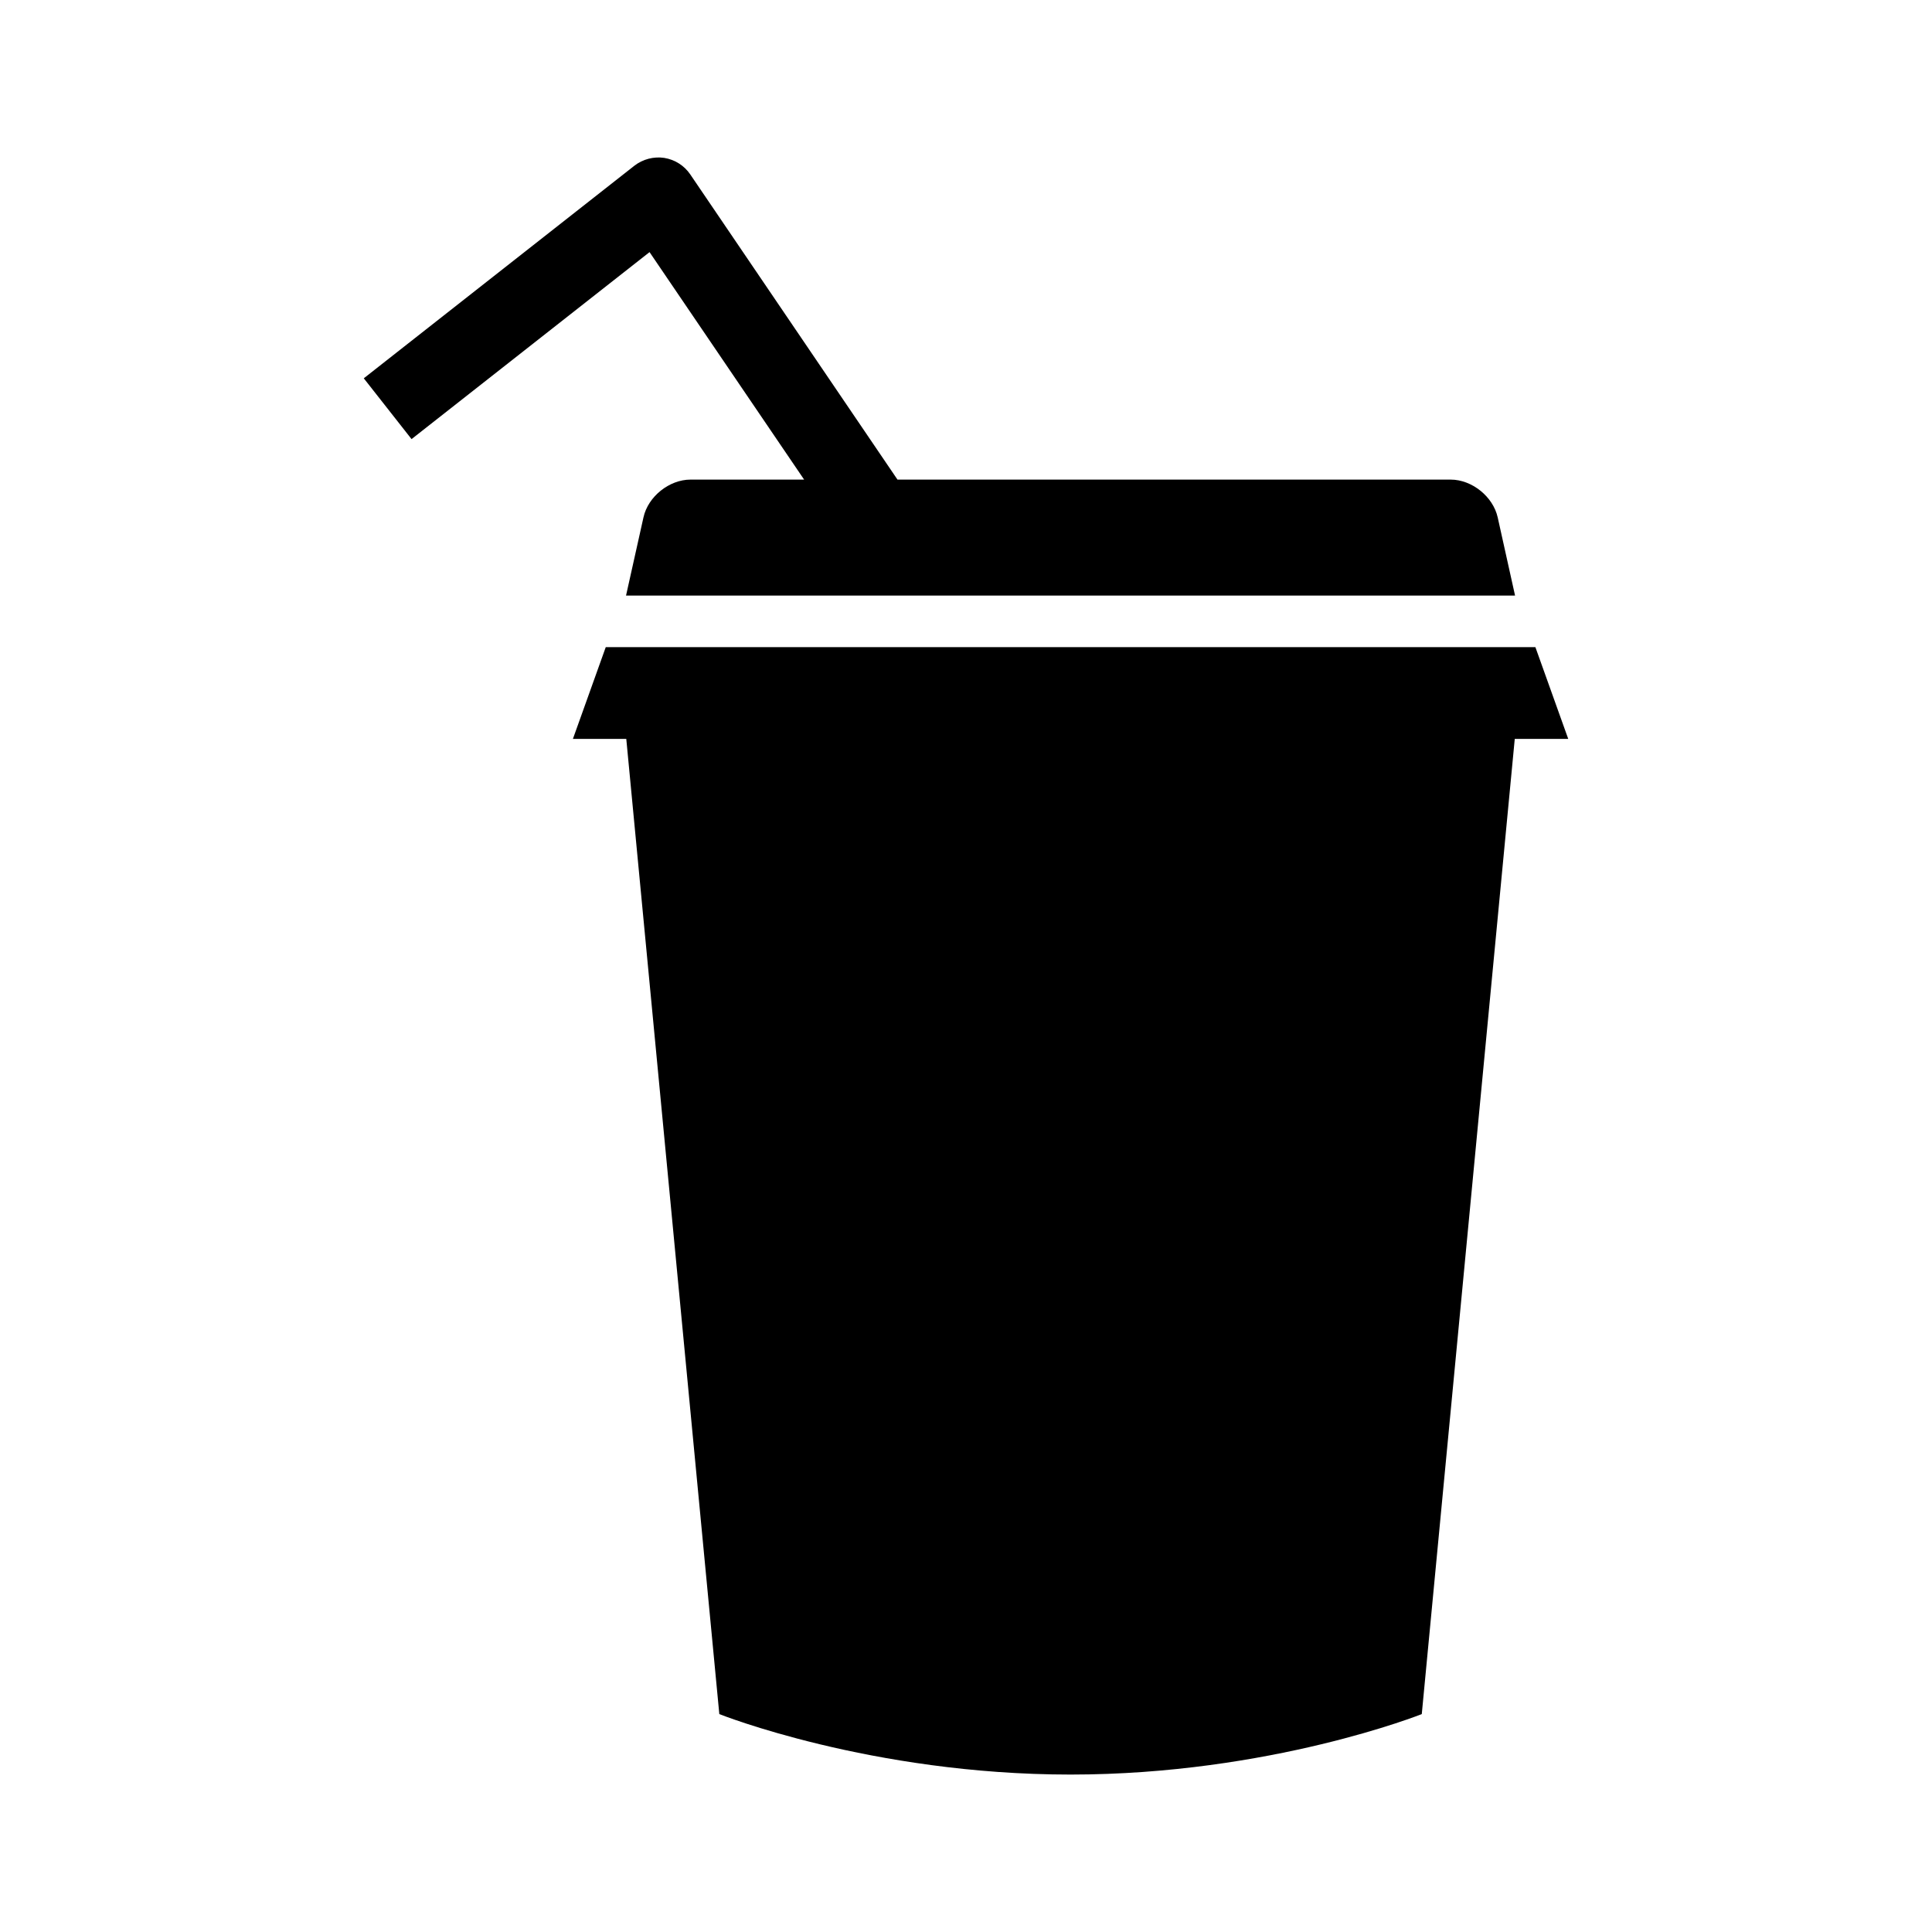
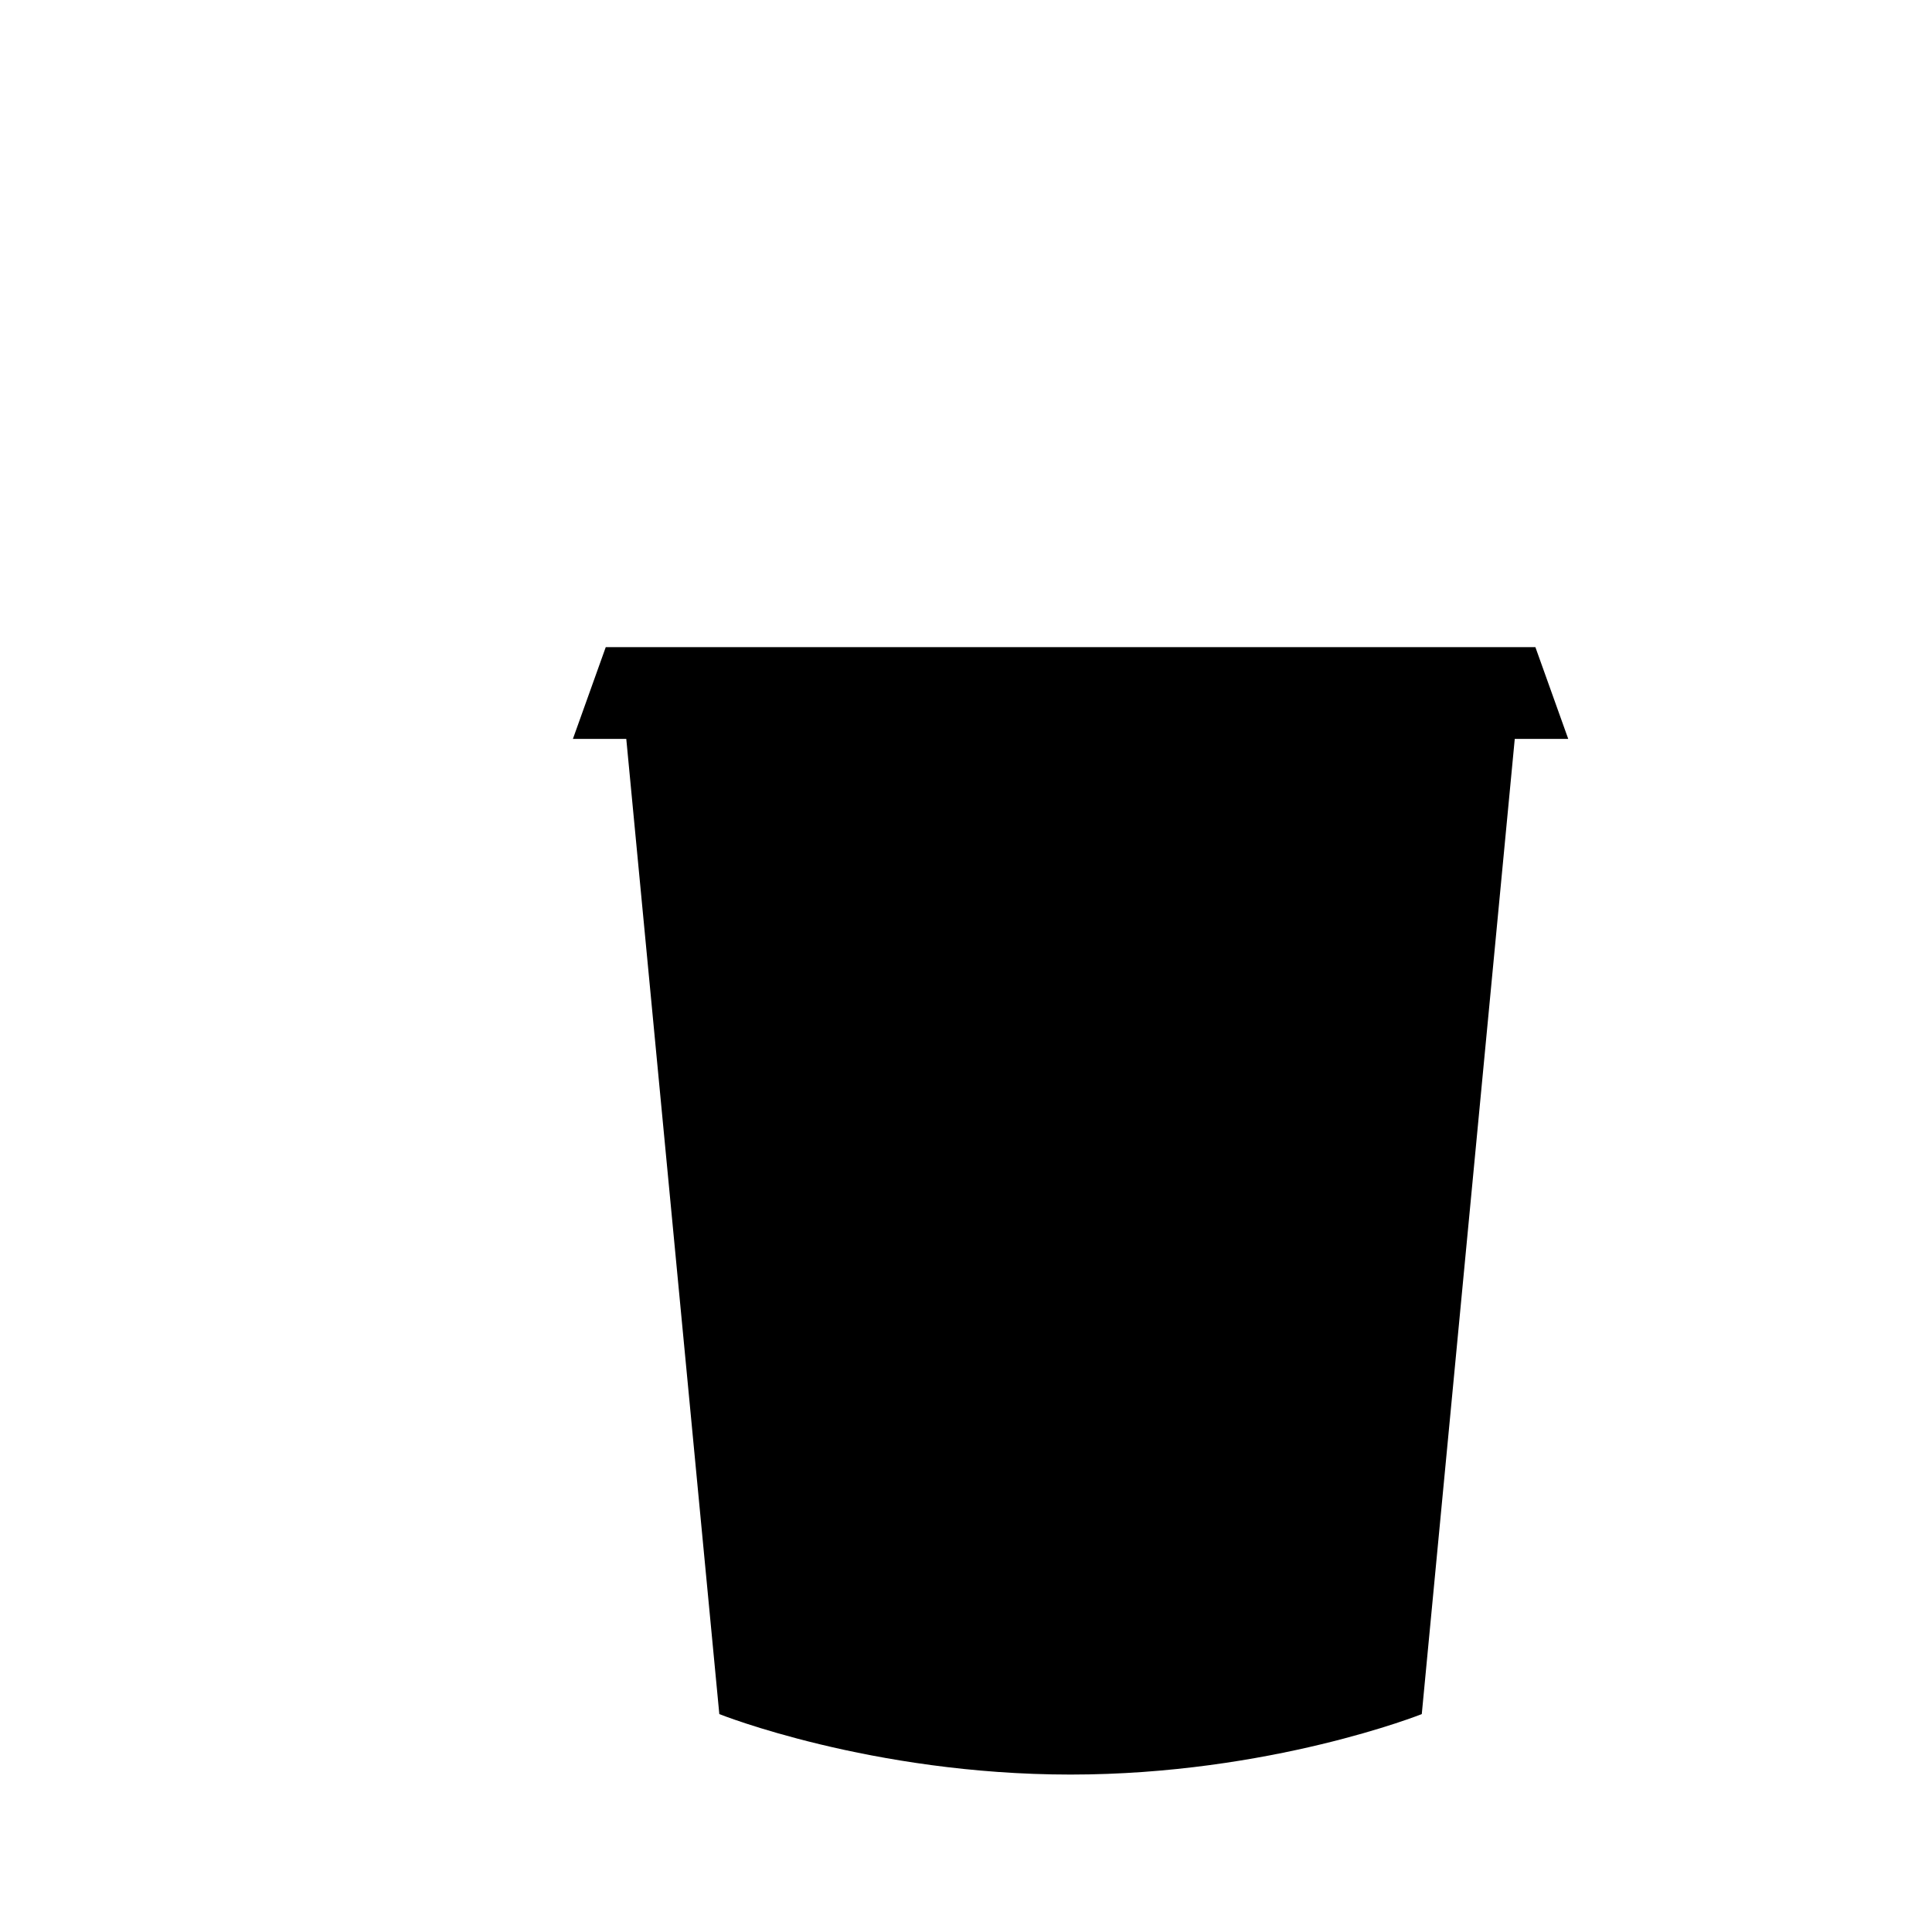
<svg xmlns="http://www.w3.org/2000/svg" fill="#000000" width="800px" height="800px" version="1.1" viewBox="144 144 512 512">
  <g>
    <path d="m559.6 339.82-8.707-24.324h-246.36l-8.707 24.324h14.145l24.656 258.43s40.145 16.027 93.07 16.027c52.93 0 93.09-16.027 93.09-16.027l24.641-258.43z" />
-     <path d="m357.1 271.1h-30.113c-5.629 0-11.254 4.496-12.461 10.008l-4.621 20.723h235.6l-4.602-20.723c-1.227-5.512-6.836-10.008-12.461-10.008h-146.6l-54.914-80.875c-1.598-2.359-4.106-3.934-6.91-4.383-2.766-0.41-5.664 0.332-7.91 2.082l-71.703 56.332 12.66 16.113 63.07-49.555z" />
  </g>
</svg>